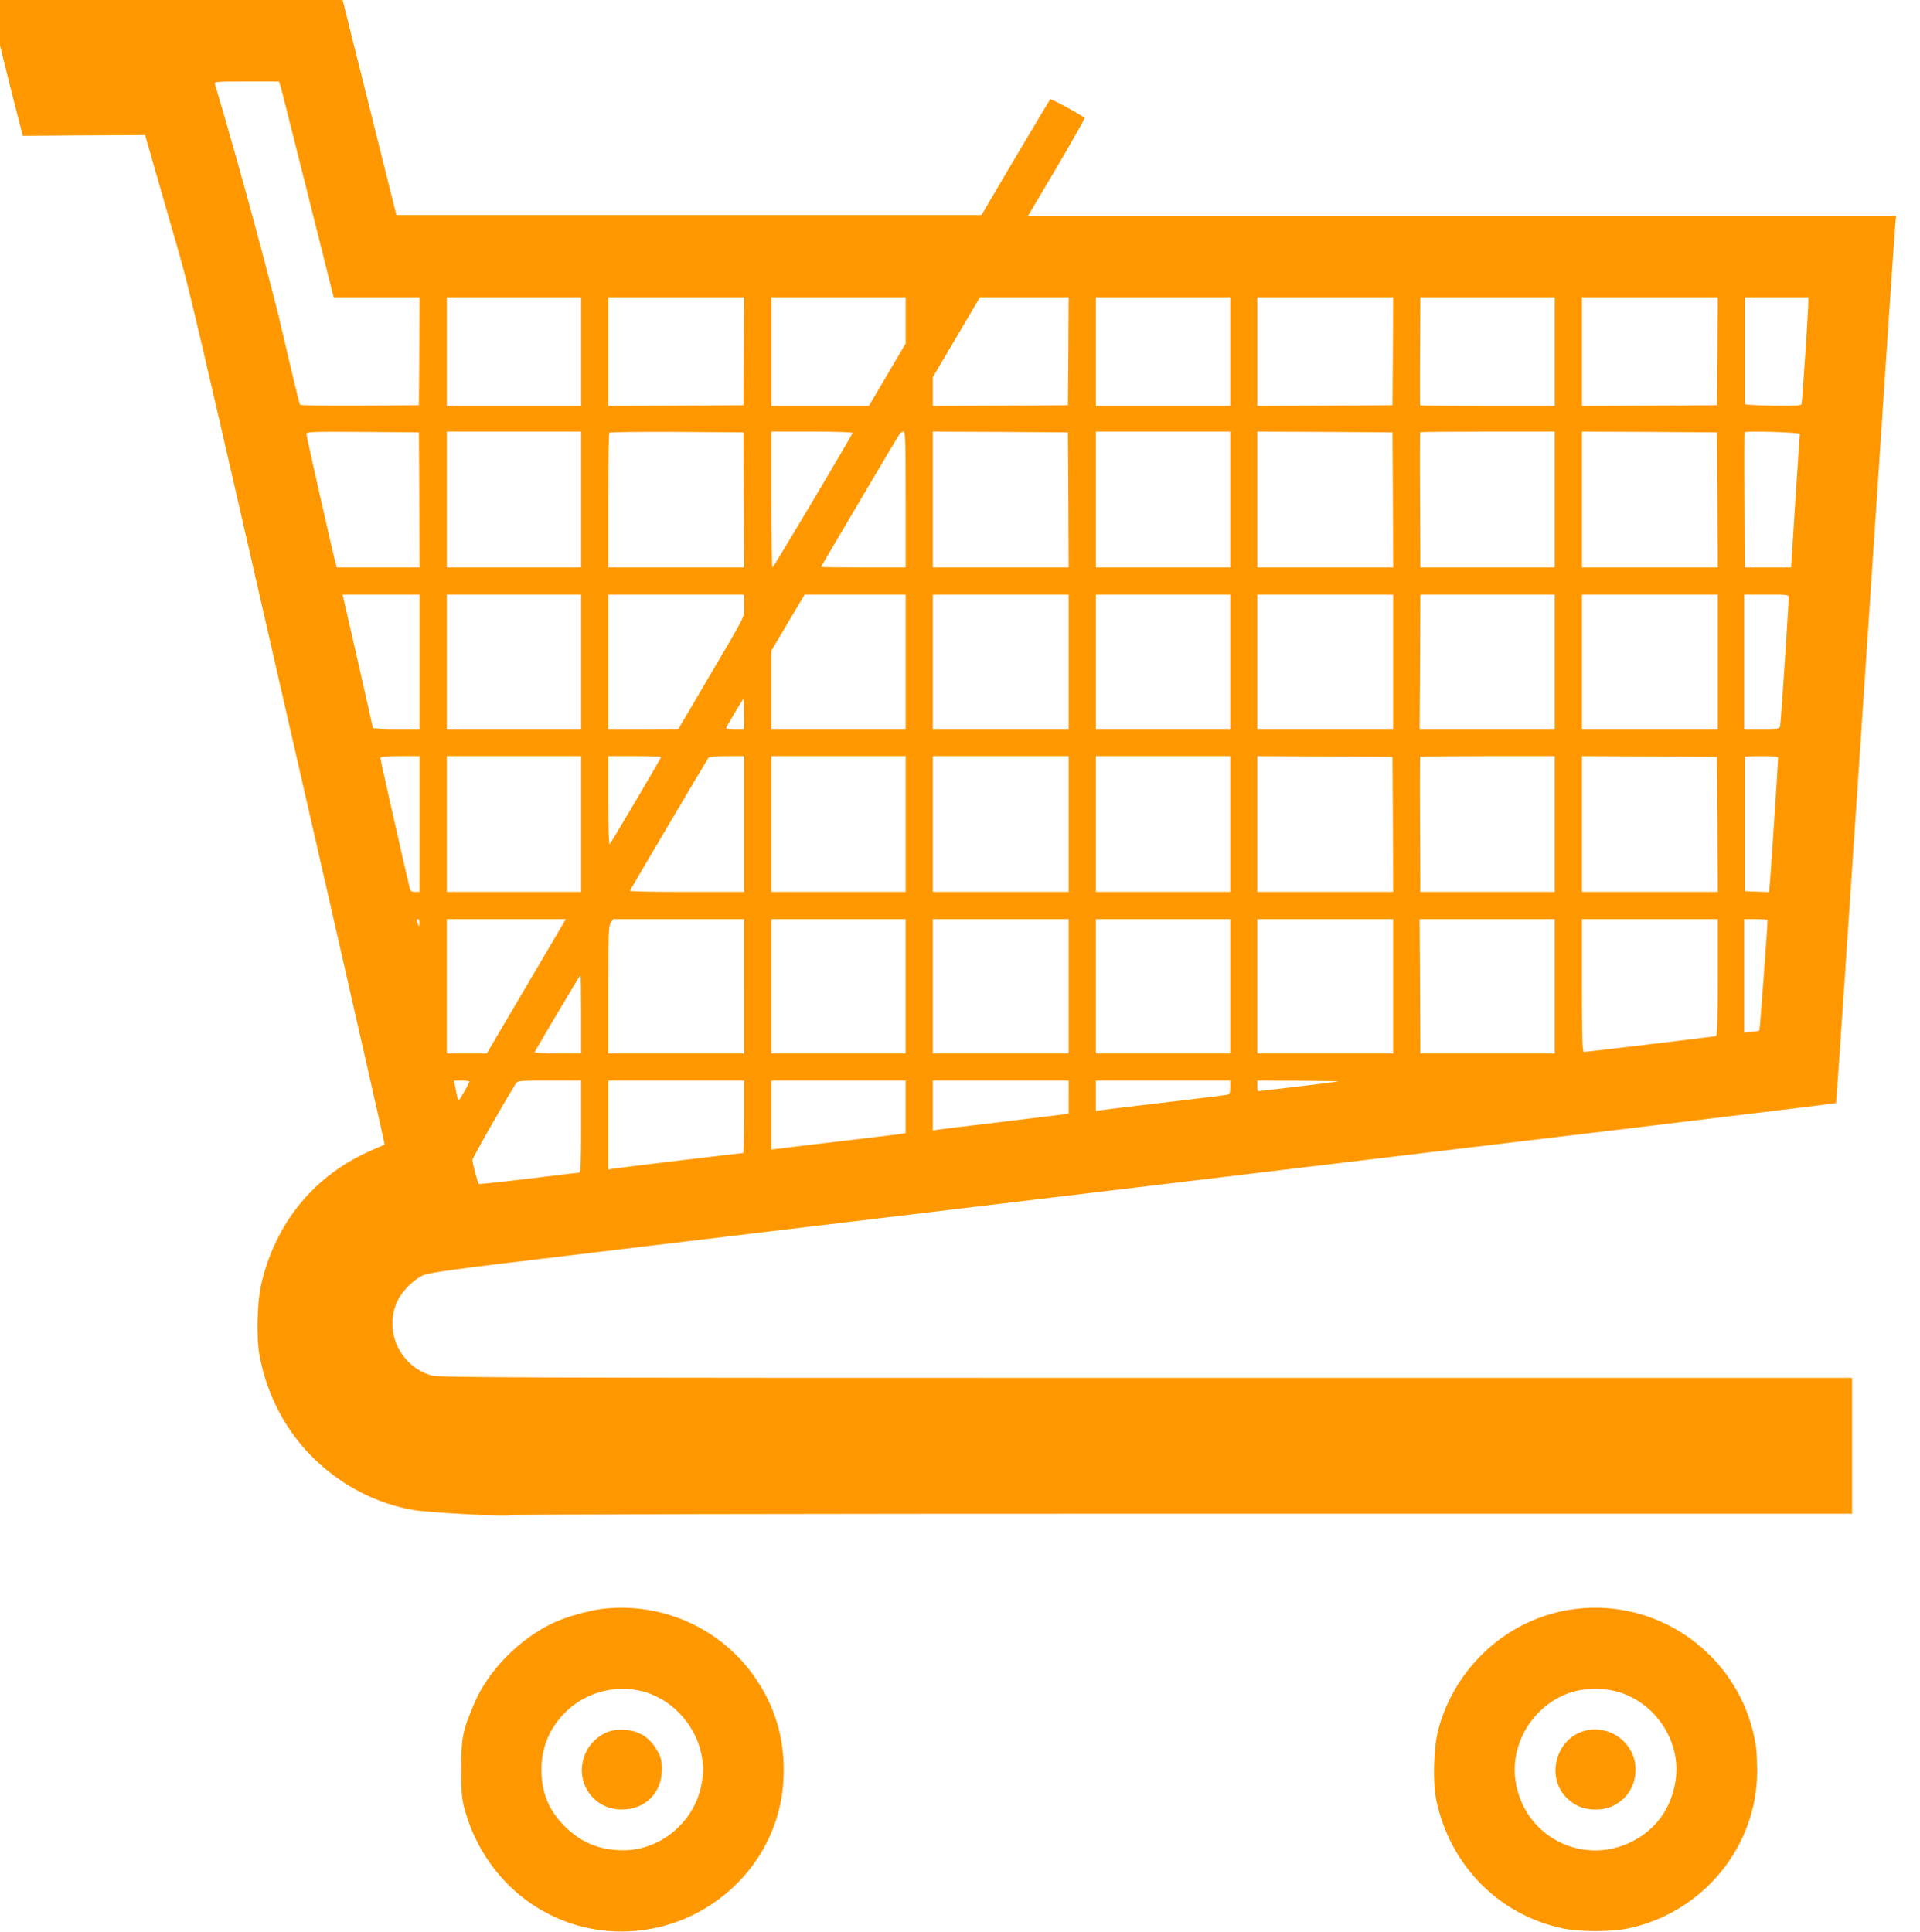
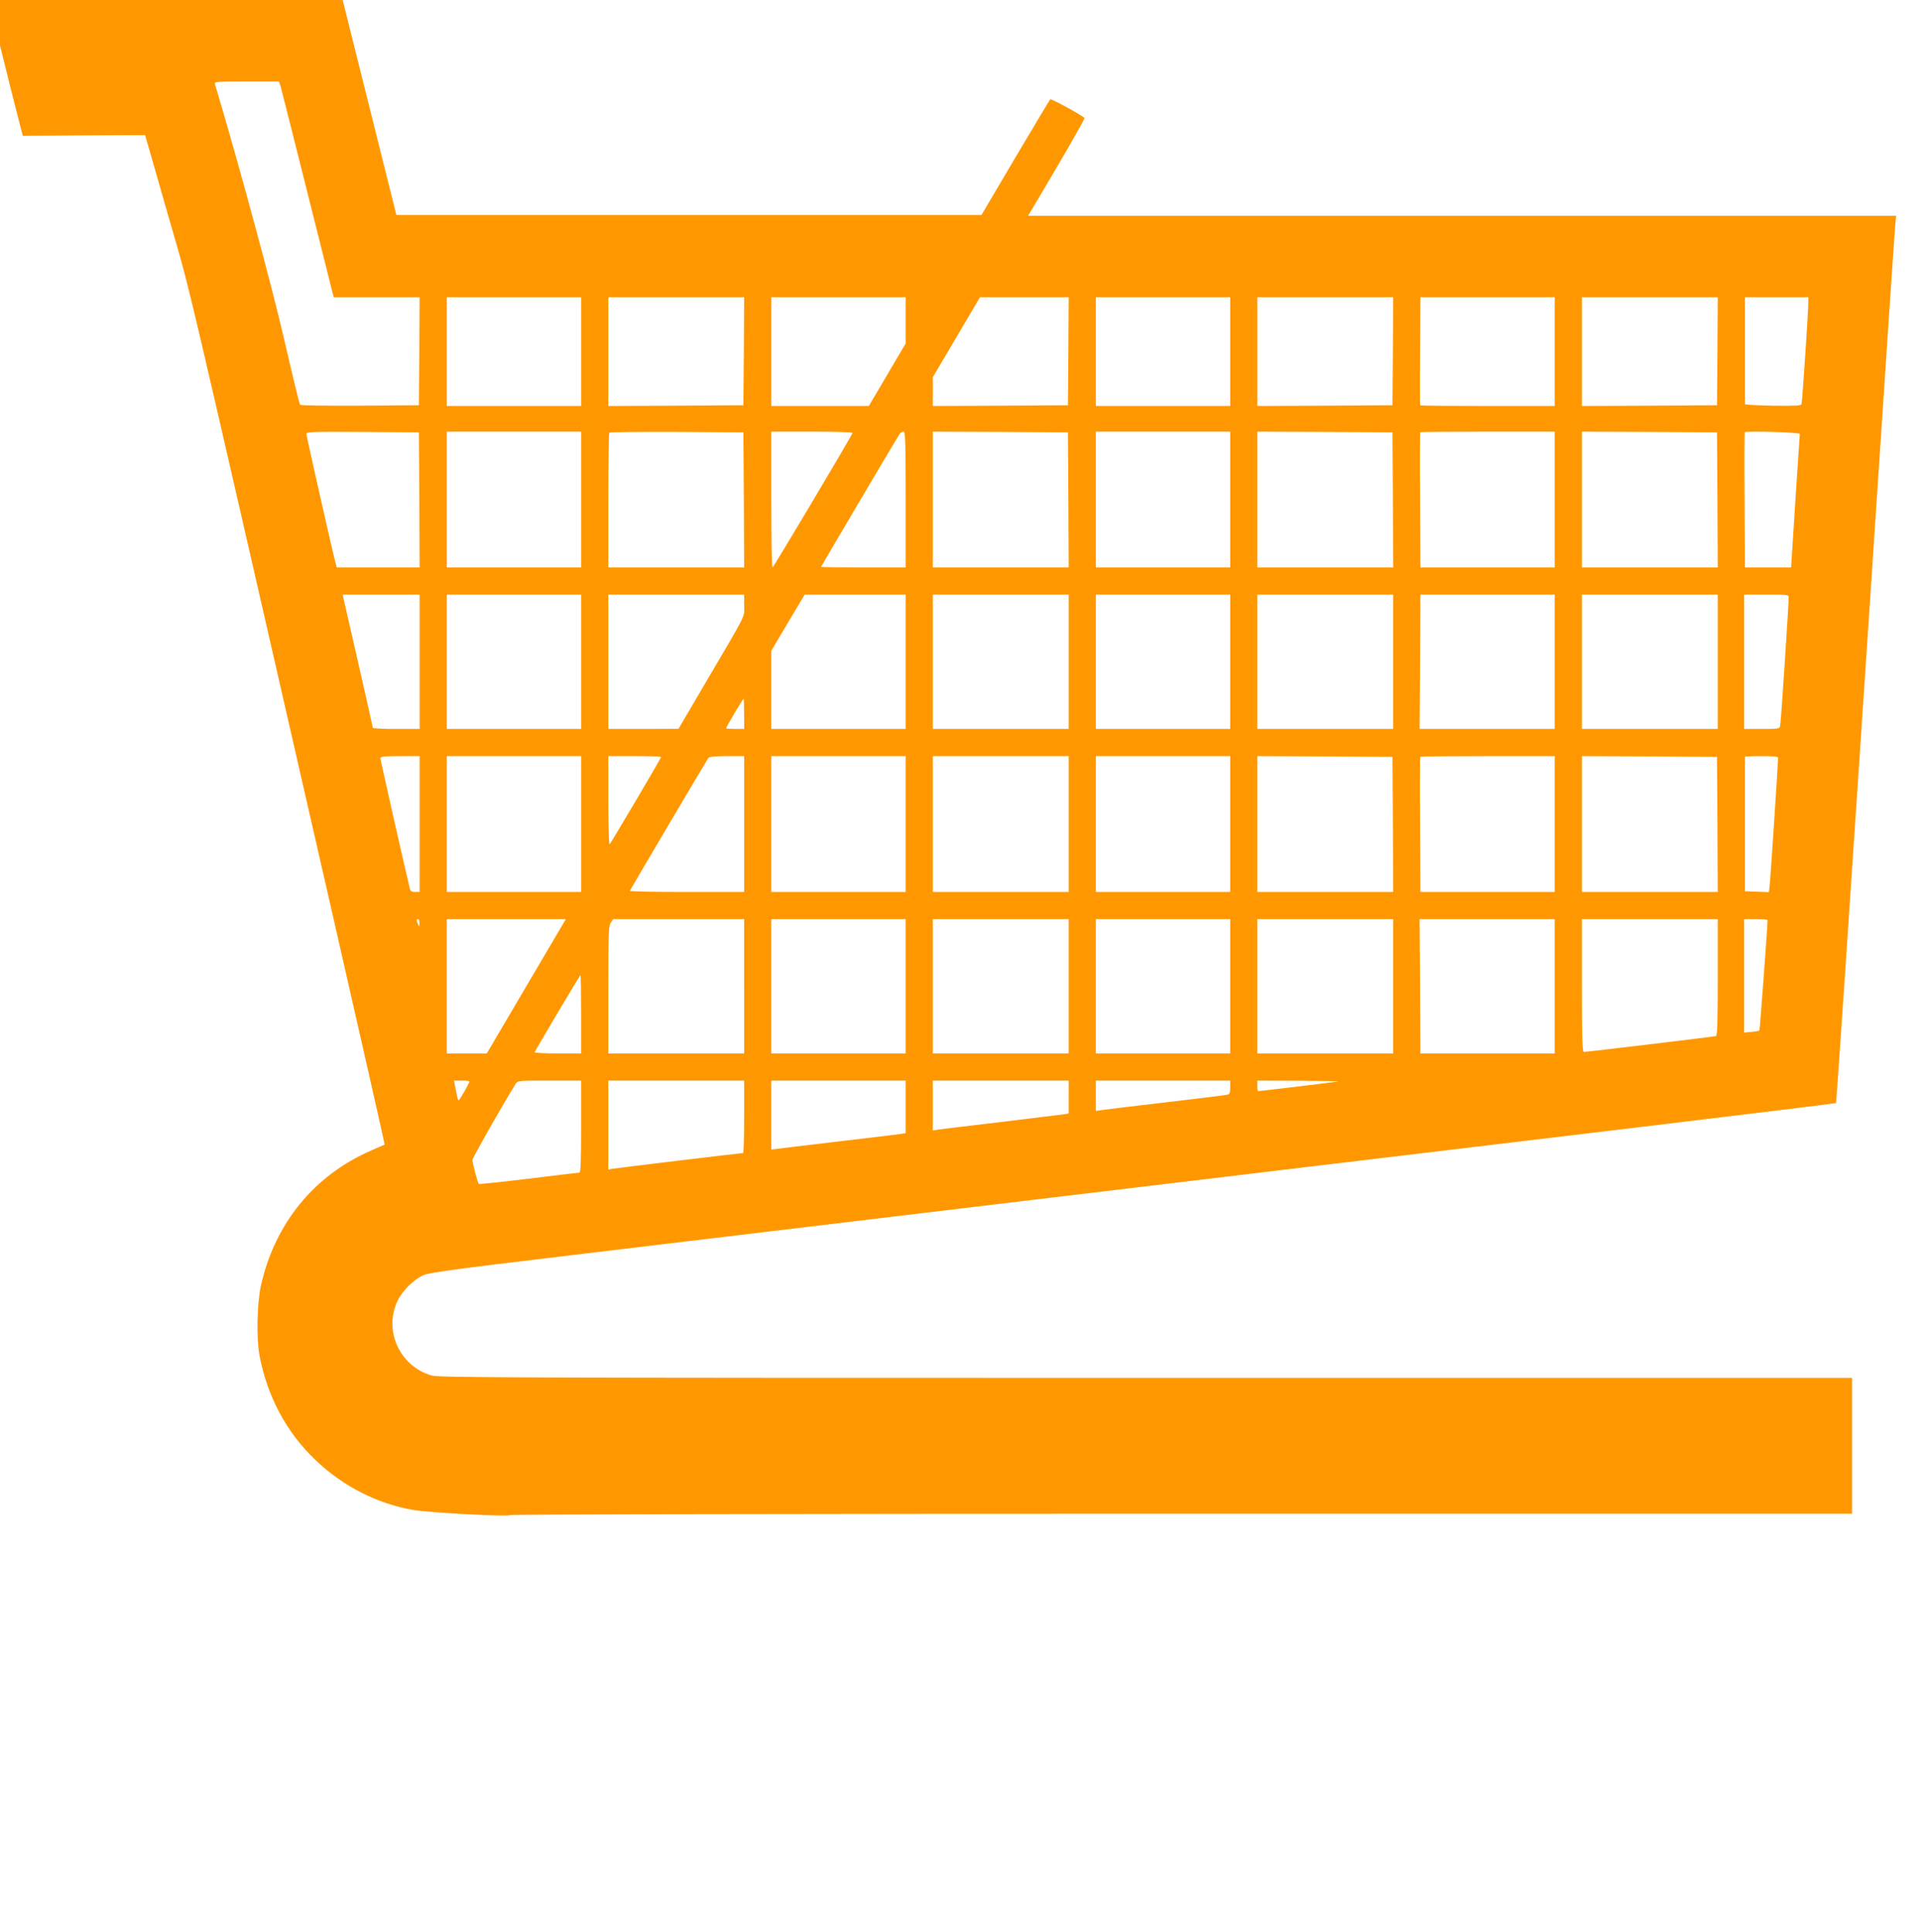
<svg xmlns="http://www.w3.org/2000/svg" version="1.0" width="1272pt" height="1280pt" viewBox="0 0 1272 1280" preserveAspectRatio="xMidYMid meet">
  <g transform="translate(0,1280) scale(0.1,-0.1)" fill="#ff9800" stroke="none">
    <path d="M0 12650 l0 -151 65 -262 c37 -144 70 -279 76 -299 l10 -38 405 3 405 2 19 -65 c10 -36 77 -270 149 -520 142 -495 52 -108 1082 -4613 187 -819 339 -1490 337 -1491 -2 -1 -42 -19 -91 -40 -377 -165 -635 -482 -728 -892 -26 -115 -31 -352 -10 -464 50 -270 179 -512 372 -695 183 -175 413 -291 653 -331 113 -18 630 -45 634 -33 2 5 1888 9 4448 9 l4444 0 0 450 0 450 -4678 0 c-4218 0 -4684 2 -4733 16 -212 61 -320 301 -224 497 33 67 107 140 171 168 35 16 231 43 912 124 477 57 1940 233 3252 390 1312 157 3016 362 3788 454 772 93 1405 170 1406 172 2 2 90 1298 195 2879 105 1581 193 2903 197 2938 l6 62 -2876 0 -2875 0 190 321 c104 177 187 324 184 327 -20 20 -221 130 -227 124 -4 -4 -108 -178 -232 -387 l-224 -380 -1938 0 -1938 0 -171 685 c-94 377 -175 697 -178 713 l-7 27 -1135 0 -1135 0 0 -150z m1859 -422 c5 -18 82 -323 171 -678 89 -355 166 -662 171 -682 l10 -38 285 0 284 0 -2 -357 -3 -358 -389 -3 c-215 -1 -393 1 -398 6 -4 4 -51 196 -104 427 -80 350 -299 1159 -460 1698 -5 16 10 17 210 17 l214 0 11 -32z m1991 -1758 l0 -360 -445 0 -445 0 0 360 0 360 445 0 445 0 0 -360z m1078 3 l-3 -358 -447 -3 -448 -2 0 360 0 360 450 0 450 0 -2 -357z m1072 204 l0 -153 -122 -207 -122 -207 -323 0 -323 0 0 360 0 360 445 0 445 0 0 -153z m1078 -204 l-3 -358 -447 -3 -448 -2 0 95 0 96 156 264 156 265 294 0 294 0 -2 -357z m1072 -3 l0 -360 -445 0 -445 0 0 360 0 360 445 0 445 0 0 -360z m1078 3 l-3 -358 -447 -3 -448 -2 0 360 0 360 450 0 450 0 -2 -357z m1072 -3 l0 -360 -443 0 c-244 0 -446 2 -448 4 -2 2 -3 164 -1 360 l2 356 445 0 445 0 0 -360z m1078 3 l-3 -358 -447 -3 -448 -2 0 360 0 360 450 0 450 0 -2 -357z m602 320 c0 -57 -40 -657 -45 -671 -4 -10 -47 -12 -190 -10 -102 2 -185 6 -185 11 0 4 0 165 0 357 l0 350 210 0 210 0 0 -37z m-9202 -1305 l2 -448 -275 0 -274 0 -10 38 c-22 84 -191 832 -191 847 0 14 41 15 373 13 l372 -3 3 -447z m1072 2 l0 -450 -445 0 -445 0 0 450 0 450 445 0 445 0 0 -450z m1078 -2 l2 -448 -450 0 -450 0 0 443 c0 244 3 447 7 450 3 4 205 6 447 5 l441 -3 3 -447z m720 443 c-10 -27 -524 -891 -530 -891 -5 0 -8 203 -8 450 l0 450 271 0 c158 0 269 -4 267 -9z m352 -441 l0 -450 -280 0 c-154 0 -280 2 -280 4 0 5 511 869 522 884 6 6 17 12 24 12 12 0 14 -74 14 -450z m1078 -2 l2 -448 -450 0 -450 0 0 450 0 450 448 -2 447 -3 3 -447z m1072 2 l0 -450 -445 0 -445 0 0 450 0 450 445 0 445 0 0 -450z m1078 -2 l2 -448 -450 0 -450 0 0 450 0 450 448 -2 447 -3 3 -447z m1072 2 l0 -450 -445 0 -445 0 -2 446 c-2 245 -1 448 1 450 2 2 204 4 448 4 l443 0 0 -450z m1078 -2 l2 -448 -450 0 -450 0 0 450 0 450 448 -2 447 -3 3 -447z m546 437 c-1 -5 -14 -207 -30 -447 l-28 -438 -153 0 -153 0 -2 446 c-2 245 -1 448 1 450 10 10 366 -1 365 -11z m-9144 -1510 l0 -445 -155 0 c-85 0 -155 3 -155 8 0 5 -168 745 -195 860 l-5 22 255 0 255 0 0 -445z m1070 0 l0 -445 -445 0 -445 0 0 445 0 445 445 0 445 0 0 -445z m1080 372 c0 -83 27 -30 -270 -535 l-165 -281 -232 -1 -233 0 0 445 0 445 450 0 450 0 0 -73z m1070 -372 l0 -445 -445 0 -445 0 0 259 0 259 110 186 111 186 334 0 335 0 0 -445z m1080 0 l0 -445 -450 0 -450 0 0 445 0 445 450 0 450 0 0 -445z m1070 0 l0 -445 -445 0 -445 0 0 445 0 445 445 0 445 0 0 -445z m1080 0 l0 -445 -450 0 -450 0 0 445 0 445 450 0 450 0 0 -445z m1070 0 l0 -445 -447 0 -448 0 3 445 2 445 445 0 445 0 0 -445z m1080 0 l0 -445 -450 0 -450 0 0 445 0 445 450 0 450 0 0 -445z m470 423 c0 -43 -51 -823 -56 -845 -4 -22 -8 -23 -122 -23 l-117 0 0 445 0 445 148 0 c146 0 147 0 147 -22z m-6920 -768 l0 -100 -60 0 c-33 0 -60 2 -60 4 0 8 112 196 116 196 2 0 4 -45 4 -100z m-2150 -730 l0 -450 -30 0 c-22 0 -31 5 -35 23 -43 179 -195 854 -195 864 0 10 30 13 130 13 l130 0 0 -450z m1070 0 l0 -450 -445 0 -445 0 0 450 0 450 445 0 445 0 0 -450z m530 444 c0 -7 -330 -566 -341 -578 -5 -6 -9 114 -9 287 l0 297 175 0 c96 0 175 -2 175 -6z m550 -444 l0 -450 -381 0 c-209 0 -378 3 -376 8 30 54 512 870 520 880 6 8 44 12 123 12 l114 0 0 -450z m1070 0 l0 -450 -445 0 -445 0 0 450 0 450 445 0 445 0 0 -450z m1080 0 l0 -450 -450 0 -450 0 0 450 0 450 450 0 450 0 0 -450z m1070 0 l0 -450 -445 0 -445 0 0 450 0 450 445 0 445 0 0 -450z m1078 -2 l2 -448 -450 0 -450 0 0 450 0 450 448 -2 447 -3 3 -447z m1072 2 l0 -450 -445 0 -445 0 -2 446 c-2 245 -1 448 1 450 2 2 204 4 448 4 l443 0 0 -450z m1078 -2 l2 -448 -450 0 -450 0 0 450 0 450 448 -2 447 -3 3 -447z m402 440 c0 -30 -51 -807 -56 -846 l-5 -43 -80 3 -79 3 0 443 c0 243 0 444 0 447 0 3 50 5 110 5 81 0 110 -3 110 -12z m-9001 -1095 c0 -25 -1 -26 -9 -8 -12 27 -12 35 0 35 6 0 10 -12 9 -27z m898 -95 c-40 -68 -158 -268 -262 -445 l-190 -323 -132 0 -133 0 0 445 0 445 395 0 394 0 -72 -122z m1253 -323 l0 -445 -450 0 -450 0 0 420 c0 370 2 424 16 445 l16 25 434 0 434 0 0 -445z m1070 0 l0 -445 -445 0 -445 0 0 445 0 445 445 0 445 0 0 -445z m1080 0 l0 -445 -450 0 -450 0 0 445 0 445 450 0 450 0 0 -445z m1070 0 l0 -445 -445 0 -445 0 0 445 0 445 445 0 445 0 0 -445z m1080 0 l0 -445 -450 0 -450 0 0 445 0 445 450 0 450 0 0 -445z m1070 0 l0 -445 -445 0 -445 0 -2 445 -3 445 448 0 447 0 0 -445z m1080 60 c0 -300 -3 -387 -12 -390 -14 -4 -854 -105 -875 -105 -10 0 -13 95 -13 440 l0 440 450 0 450 0 0 -385z m330 378 c-1 -60 -51 -727 -54 -731 -3 -3 -27 -7 -53 -9 l-48 -5 0 376 0 376 78 0 c42 0 77 -3 77 -7z m-7860 -623 l0 -260 -156 0 c-86 0 -154 4 -152 8 8 19 301 512 304 512 2 0 4 -117 4 -260z m-740 -446 c0 -10 -65 -124 -71 -124 -4 0 -9 15 -12 33 -3 17 -9 47 -13 65 l-6 32 51 0 c28 0 51 -3 51 -6z m740 -299 c0 -237 -3 -305 -12 -305 -7 0 -159 -18 -337 -40 -179 -22 -327 -37 -329 -35 -7 7 -42 138 -42 159 0 14 202 369 286 504 14 22 18 22 224 22 l210 0 0 -305z m1080 65 c0 -132 -3 -240 -7 -240 -17 0 -851 -101 -870 -105 l-23 -5 0 295 0 295 450 0 450 0 0 -240z m1070 66 l0 -174 -37 -6 c-21 -3 -211 -26 -423 -51 -212 -25 -395 -47 -407 -49 l-23 -3 0 228 0 229 445 0 445 0 0 -174z m1080 65 l0 -109 -37 -6 c-21 -3 -209 -26 -418 -51 -209 -25 -395 -47 -412 -50 l-33 -6 0 166 0 165 450 0 450 0 0 -109z m1070 64 c0 -38 -3 -45 -22 -49 -13 -3 -198 -26 -413 -51 -214 -25 -405 -48 -422 -51 l-33 -5 0 101 0 100 445 0 445 0 0 -45z m715 39 c-20 -4 -520 -64 -530 -64 -3 0 -5 16 -5 35 l0 35 278 -1 c152 -1 268 -3 257 -5z" />
-     <path d="M3985 2139 c-91 -12 -233 -52 -315 -90 -226 -105 -436 -317 -527 -534 -79 -186 -88 -228 -87 -440 0 -155 3 -191 22 -262 137 -503 585 -835 1092 -810 535 26 975 445 1018 970 21 257 -36 487 -174 694 -224 339 -624 522 -1029 472z m247 -540 c201 -41 370 -212 414 -418 17 -84 17 -129 -1 -216 -51 -243 -272 -425 -516 -425 -155 0 -281 52 -388 159 -105 105 -153 222 -154 371 -1 149 54 281 159 385 126 125 311 180 486 144z" />
-     <path d="M4033 1327 c-65 -24 -119 -73 -149 -133 -89 -182 35 -384 235 -384 156 0 266 111 266 265 0 59 -5 79 -30 124 -35 63 -82 105 -144 126 -52 18 -132 18 -178 2z" />
-     <path d="M10435 2139 c-433 -54 -794 -374 -907 -802 -30 -116 -37 -342 -14 -458 88 -434 411 -765 836 -856 116 -25 324 -25 440 0 492 105 850 541 851 1037 0 60 -3 130 -6 157 -81 583 -617 995 -1200 922z m247 -540 c269 -56 459 -326 419 -595 -27 -185 -131 -329 -295 -409 -330 -162 -715 43 -766 408 -38 265 142 529 402 593 67 16 172 17 240 3z" />
-     <path d="M10477 1325 c-182 -67 -232 -321 -88 -447 54 -48 108 -68 181 -68 73 0 127 20 181 68 87 76 111 217 54 320 -64 118 -204 172 -328 127z" />
  </g>
</svg>